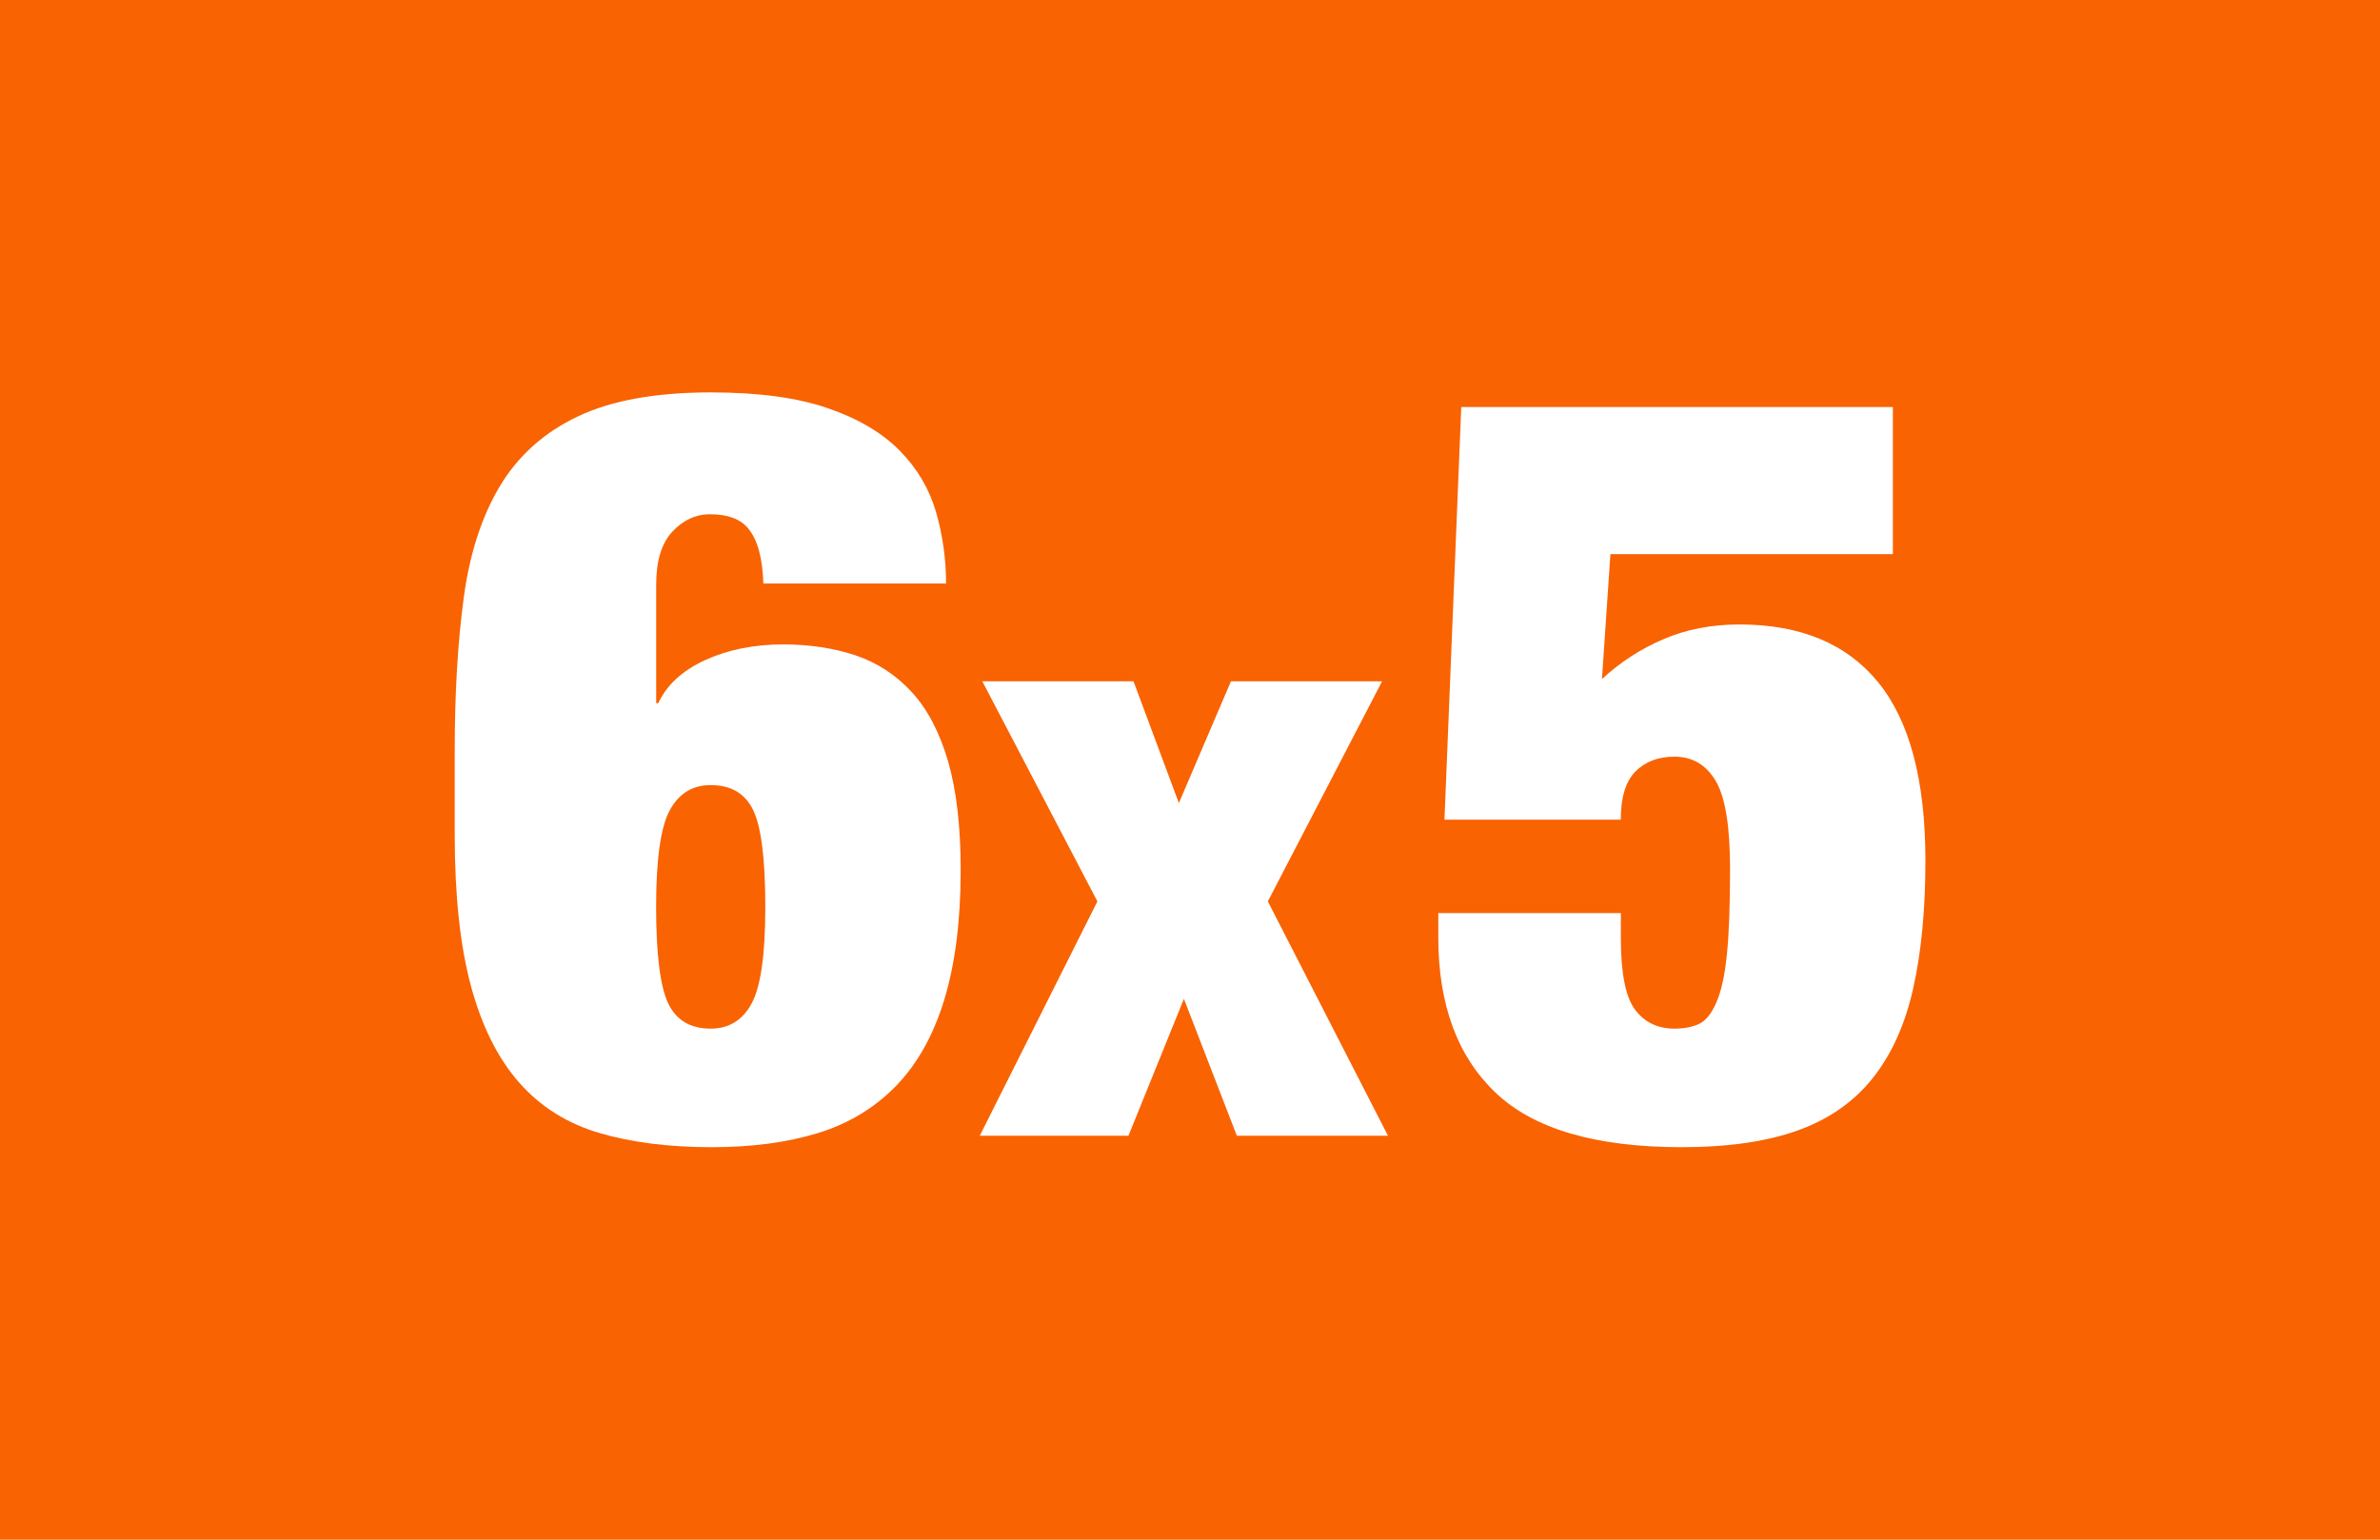
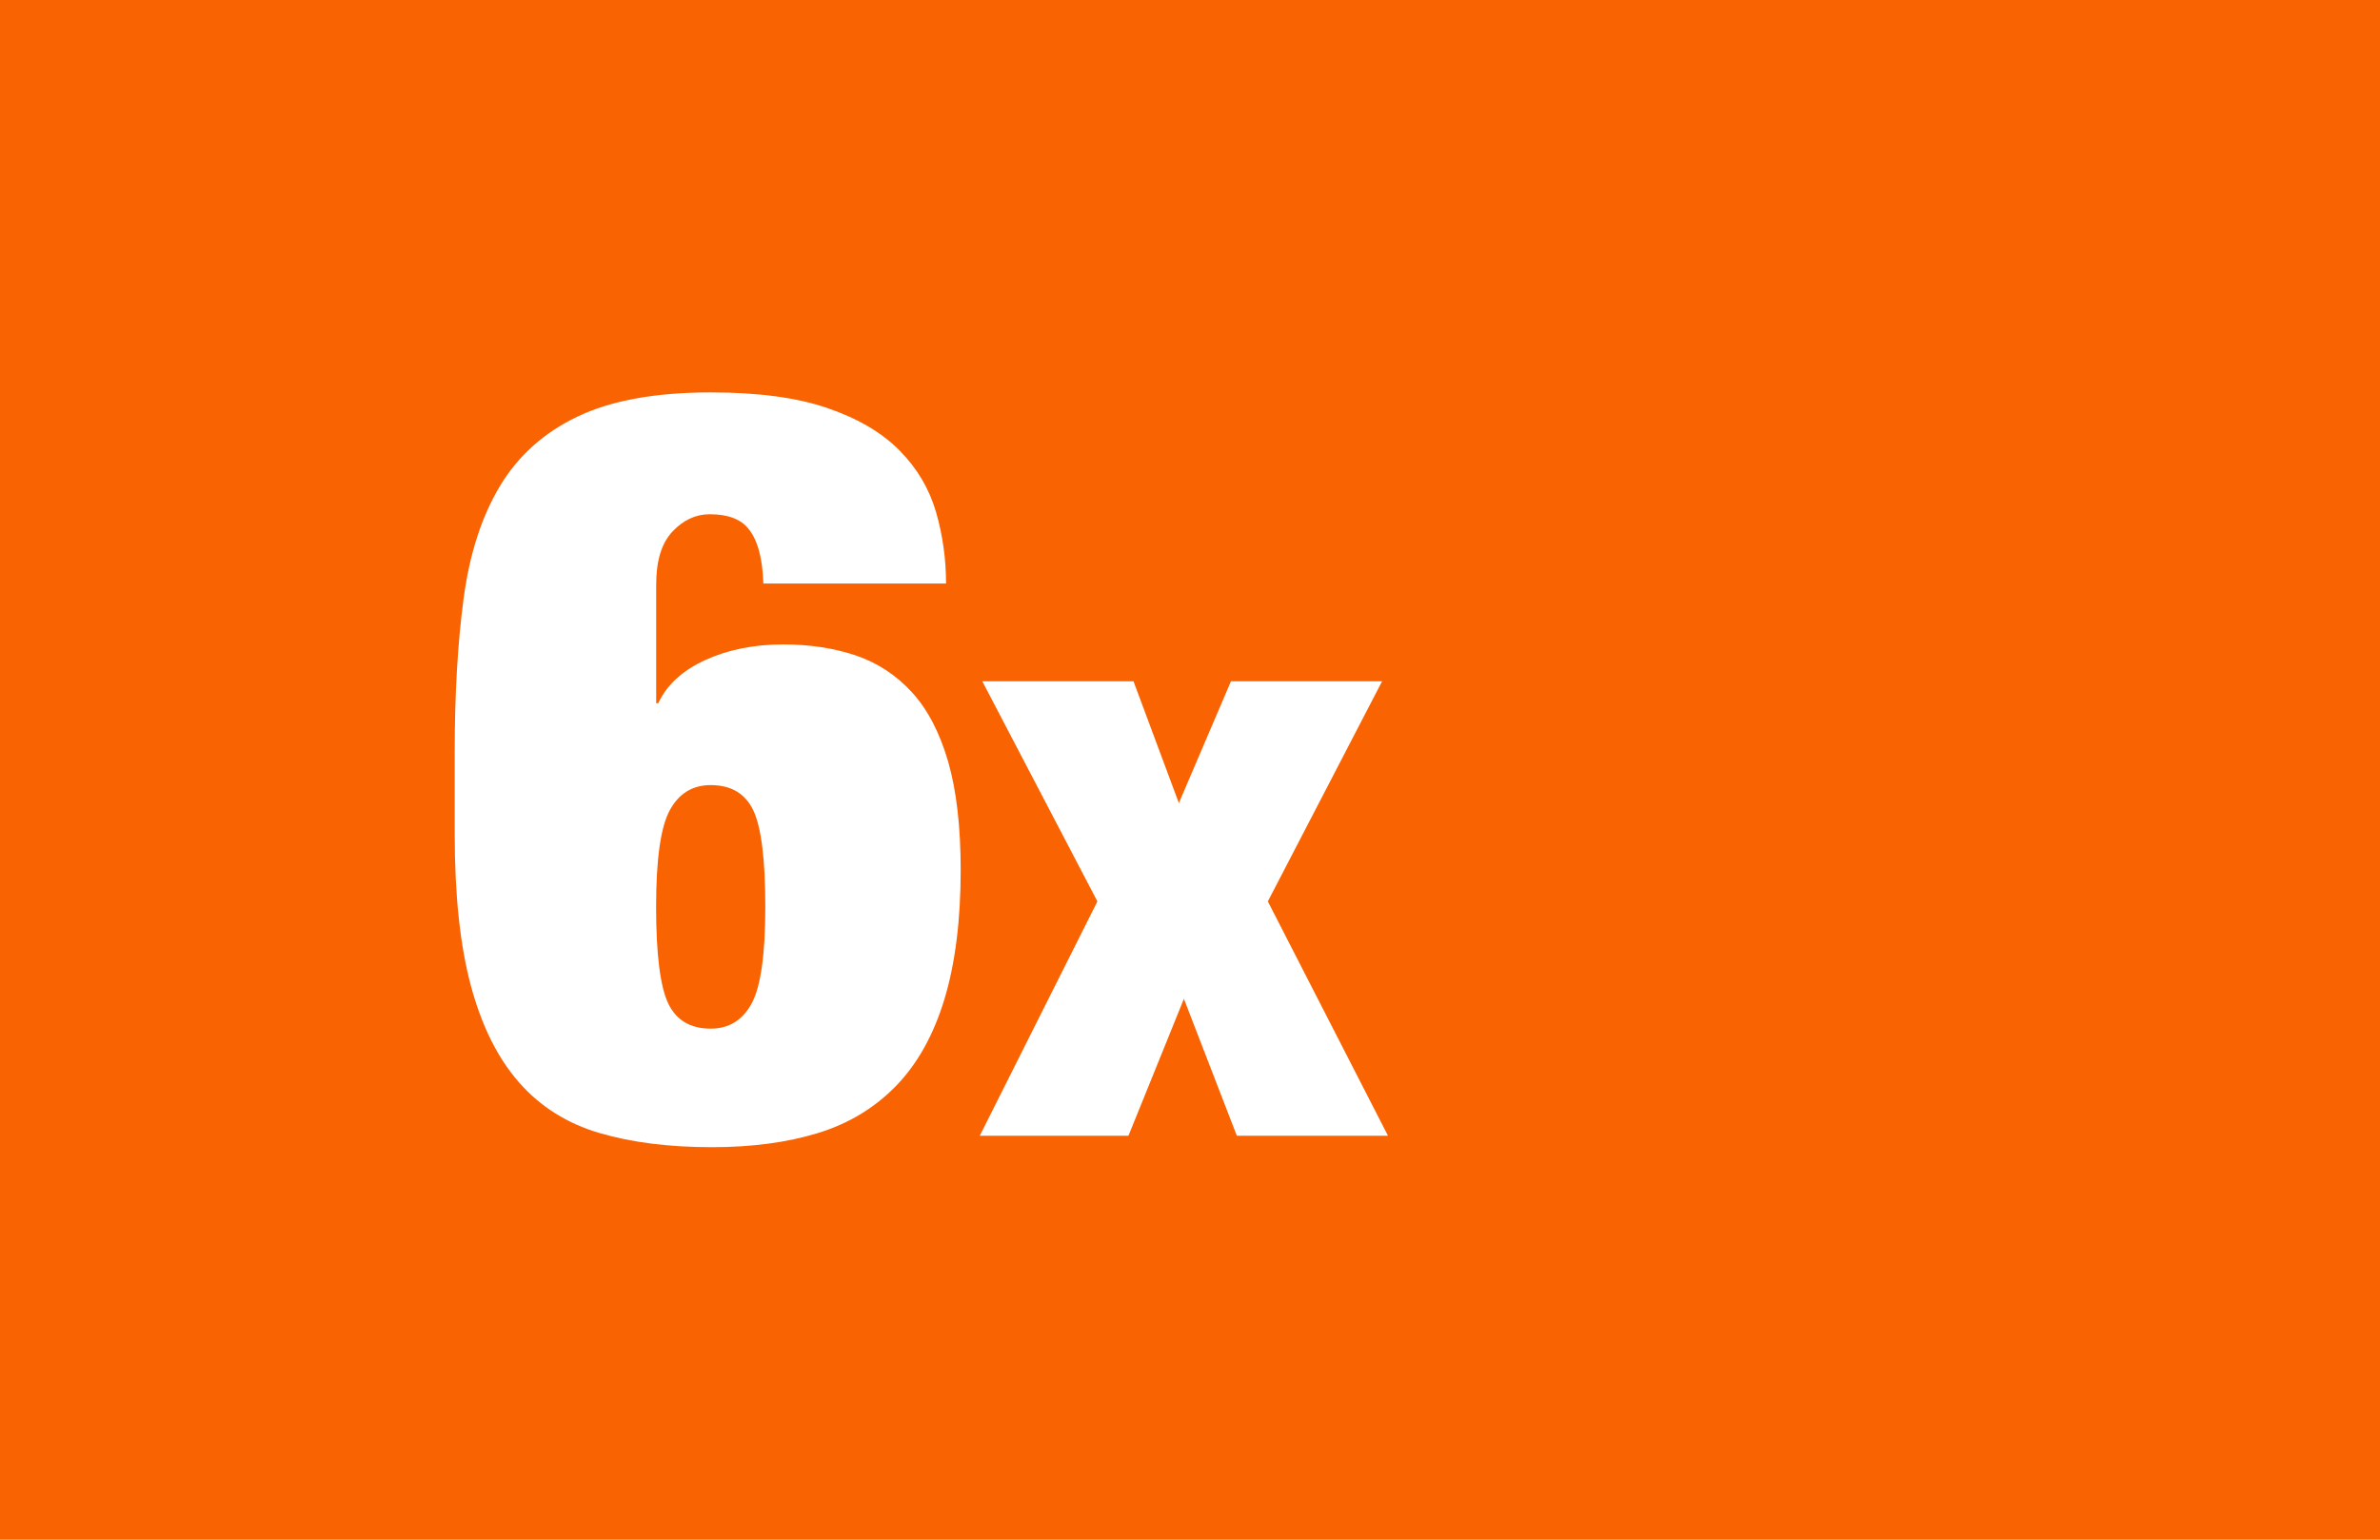
<svg xmlns="http://www.w3.org/2000/svg" version="1.1" id="Layer_1" x="0px" y="0px" viewBox="0 0 34 22" style="enable-background:new 0 0 34 22;" xml:space="preserve">
  <style type="text/css">
	.st0{fill:#F96302;}
	.st1{fill:#FFFFFF;}
</style>
  <path id="Trazado_1256" class="st0" d="M0,0h34v22H0V0z" />
  <g>
    <path class="st1" d="M10.694,7.558c-0.11-0.14-0.295-0.21-0.555-0.21c-0.2,0-0.378,0.083-0.533,0.248   C9.451,7.761,9.374,8.013,9.374,8.353v1.695h0.03c0.12-0.26,0.343-0.465,0.667-0.615c0.325-0.149,0.698-0.225,1.118-0.225   c0.38,0,0.725,0.053,1.035,0.157c0.31,0.105,0.577,0.28,0.802,0.525s0.397,0.575,0.518,0.989c0.12,0.415,0.18,0.933,0.18,1.553   c0,0.72-0.078,1.335-0.232,1.845c-0.155,0.511-0.385,0.923-0.69,1.238c-0.305,0.314-0.677,0.54-1.117,0.675   c-0.44,0.135-0.945,0.202-1.515,0.202c-0.61,0-1.145-0.067-1.605-0.202s-0.843-0.375-1.147-0.72   c-0.305-0.346-0.535-0.806-0.69-1.381c-0.155-0.574-0.232-1.297-0.232-2.167v-1.186c0-0.819,0.042-1.547,0.127-2.182   C6.707,7.92,6.879,7.386,7.139,6.95c0.26-0.435,0.63-0.768,1.11-0.997c0.48-0.23,1.115-0.346,1.905-0.346   c0.68,0,1.238,0.075,1.673,0.226c0.435,0.149,0.777,0.353,1.027,0.607s0.422,0.547,0.518,0.877c0.095,0.33,0.143,0.671,0.143,1.021   h-2.61C10.894,7.978,10.824,7.718,10.694,7.558z M9.546,14.338c0.115,0.24,0.317,0.36,0.607,0.36c0.26,0,0.455-0.12,0.585-0.36   s0.195-0.7,0.195-1.38s-0.058-1.141-0.172-1.38c-0.115-0.24-0.318-0.36-0.608-0.36c-0.26,0-0.455,0.12-0.585,0.36   c-0.13,0.239-0.195,0.7-0.195,1.38S9.432,14.098,9.546,14.338z" />
    <path class="st1" d="M16.193,9.735l0.648,1.74l0.744-1.74h2.159l-1.632,3.145l1.716,3.348h-2.159l-0.756-1.956l-0.792,1.956h-2.124   l1.68-3.348l-1.644-3.145H16.193z" />
-     <path class="st1" d="M27.041,5.817v2.101h-4.035l-0.121,1.785c0.26-0.24,0.553-0.431,0.879-0.57c0.324-0.14,0.686-0.21,1.086-0.21   c0.871,0,1.531,0.275,1.98,0.825s0.676,1.399,0.676,2.55c0,0.7-0.059,1.308-0.174,1.822c-0.115,0.516-0.307,0.942-0.576,1.282   c-0.271,0.341-0.629,0.591-1.072,0.75c-0.445,0.16-0.998,0.24-1.658,0.24c-1.23,0-2.117-0.26-2.662-0.78   c-0.546-0.52-0.817-1.26-0.817-2.22v-0.345h2.608v0.36c0,0.5,0.068,0.84,0.203,1.02s0.322,0.271,0.562,0.271   c0.141,0,0.258-0.023,0.354-0.068c0.094-0.045,0.176-0.147,0.246-0.307c0.07-0.16,0.121-0.391,0.15-0.69   c0.031-0.3,0.045-0.705,0.045-1.215c0-0.601-0.066-1.018-0.201-1.253c-0.137-0.234-0.334-0.353-0.594-0.353   c-0.23,0-0.414,0.07-0.555,0.21c-0.141,0.141-0.211,0.37-0.211,0.69h-2.519l0.24-5.896H27.041z" />
  </g>
-   <rect x="23.232" y="34.167" style="fill:none;" width="7.252" height="0" />
</svg>